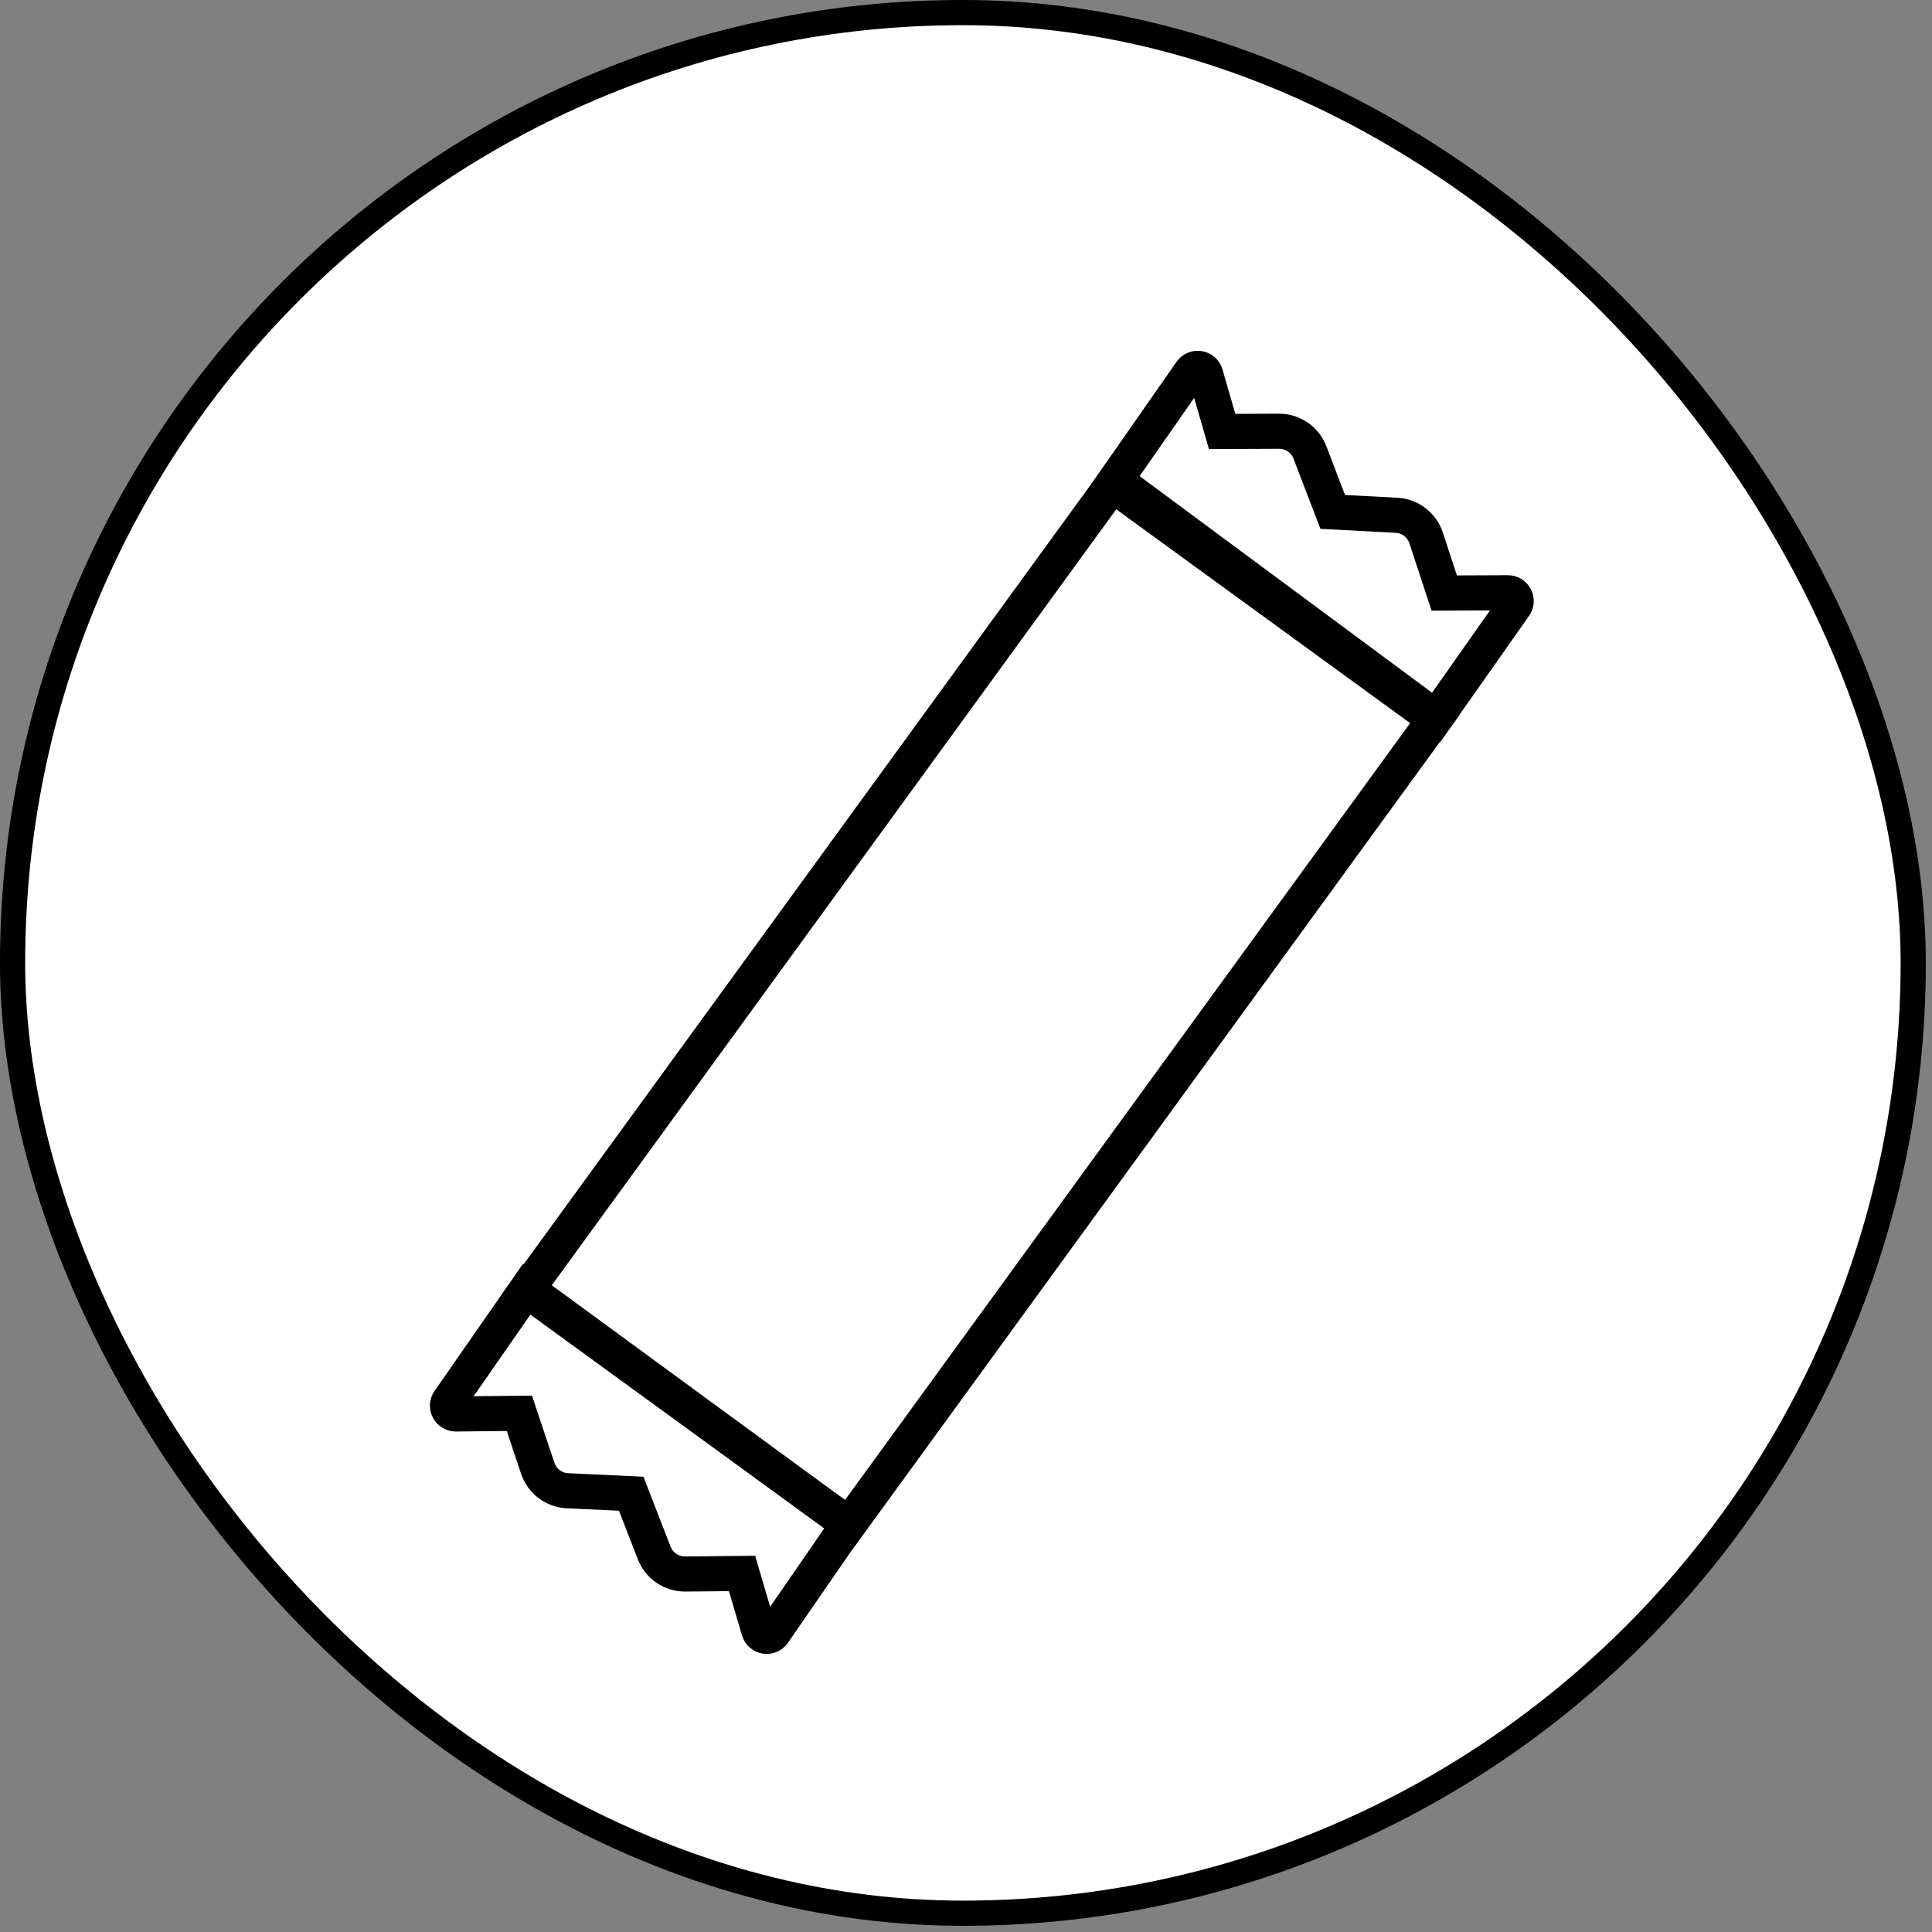
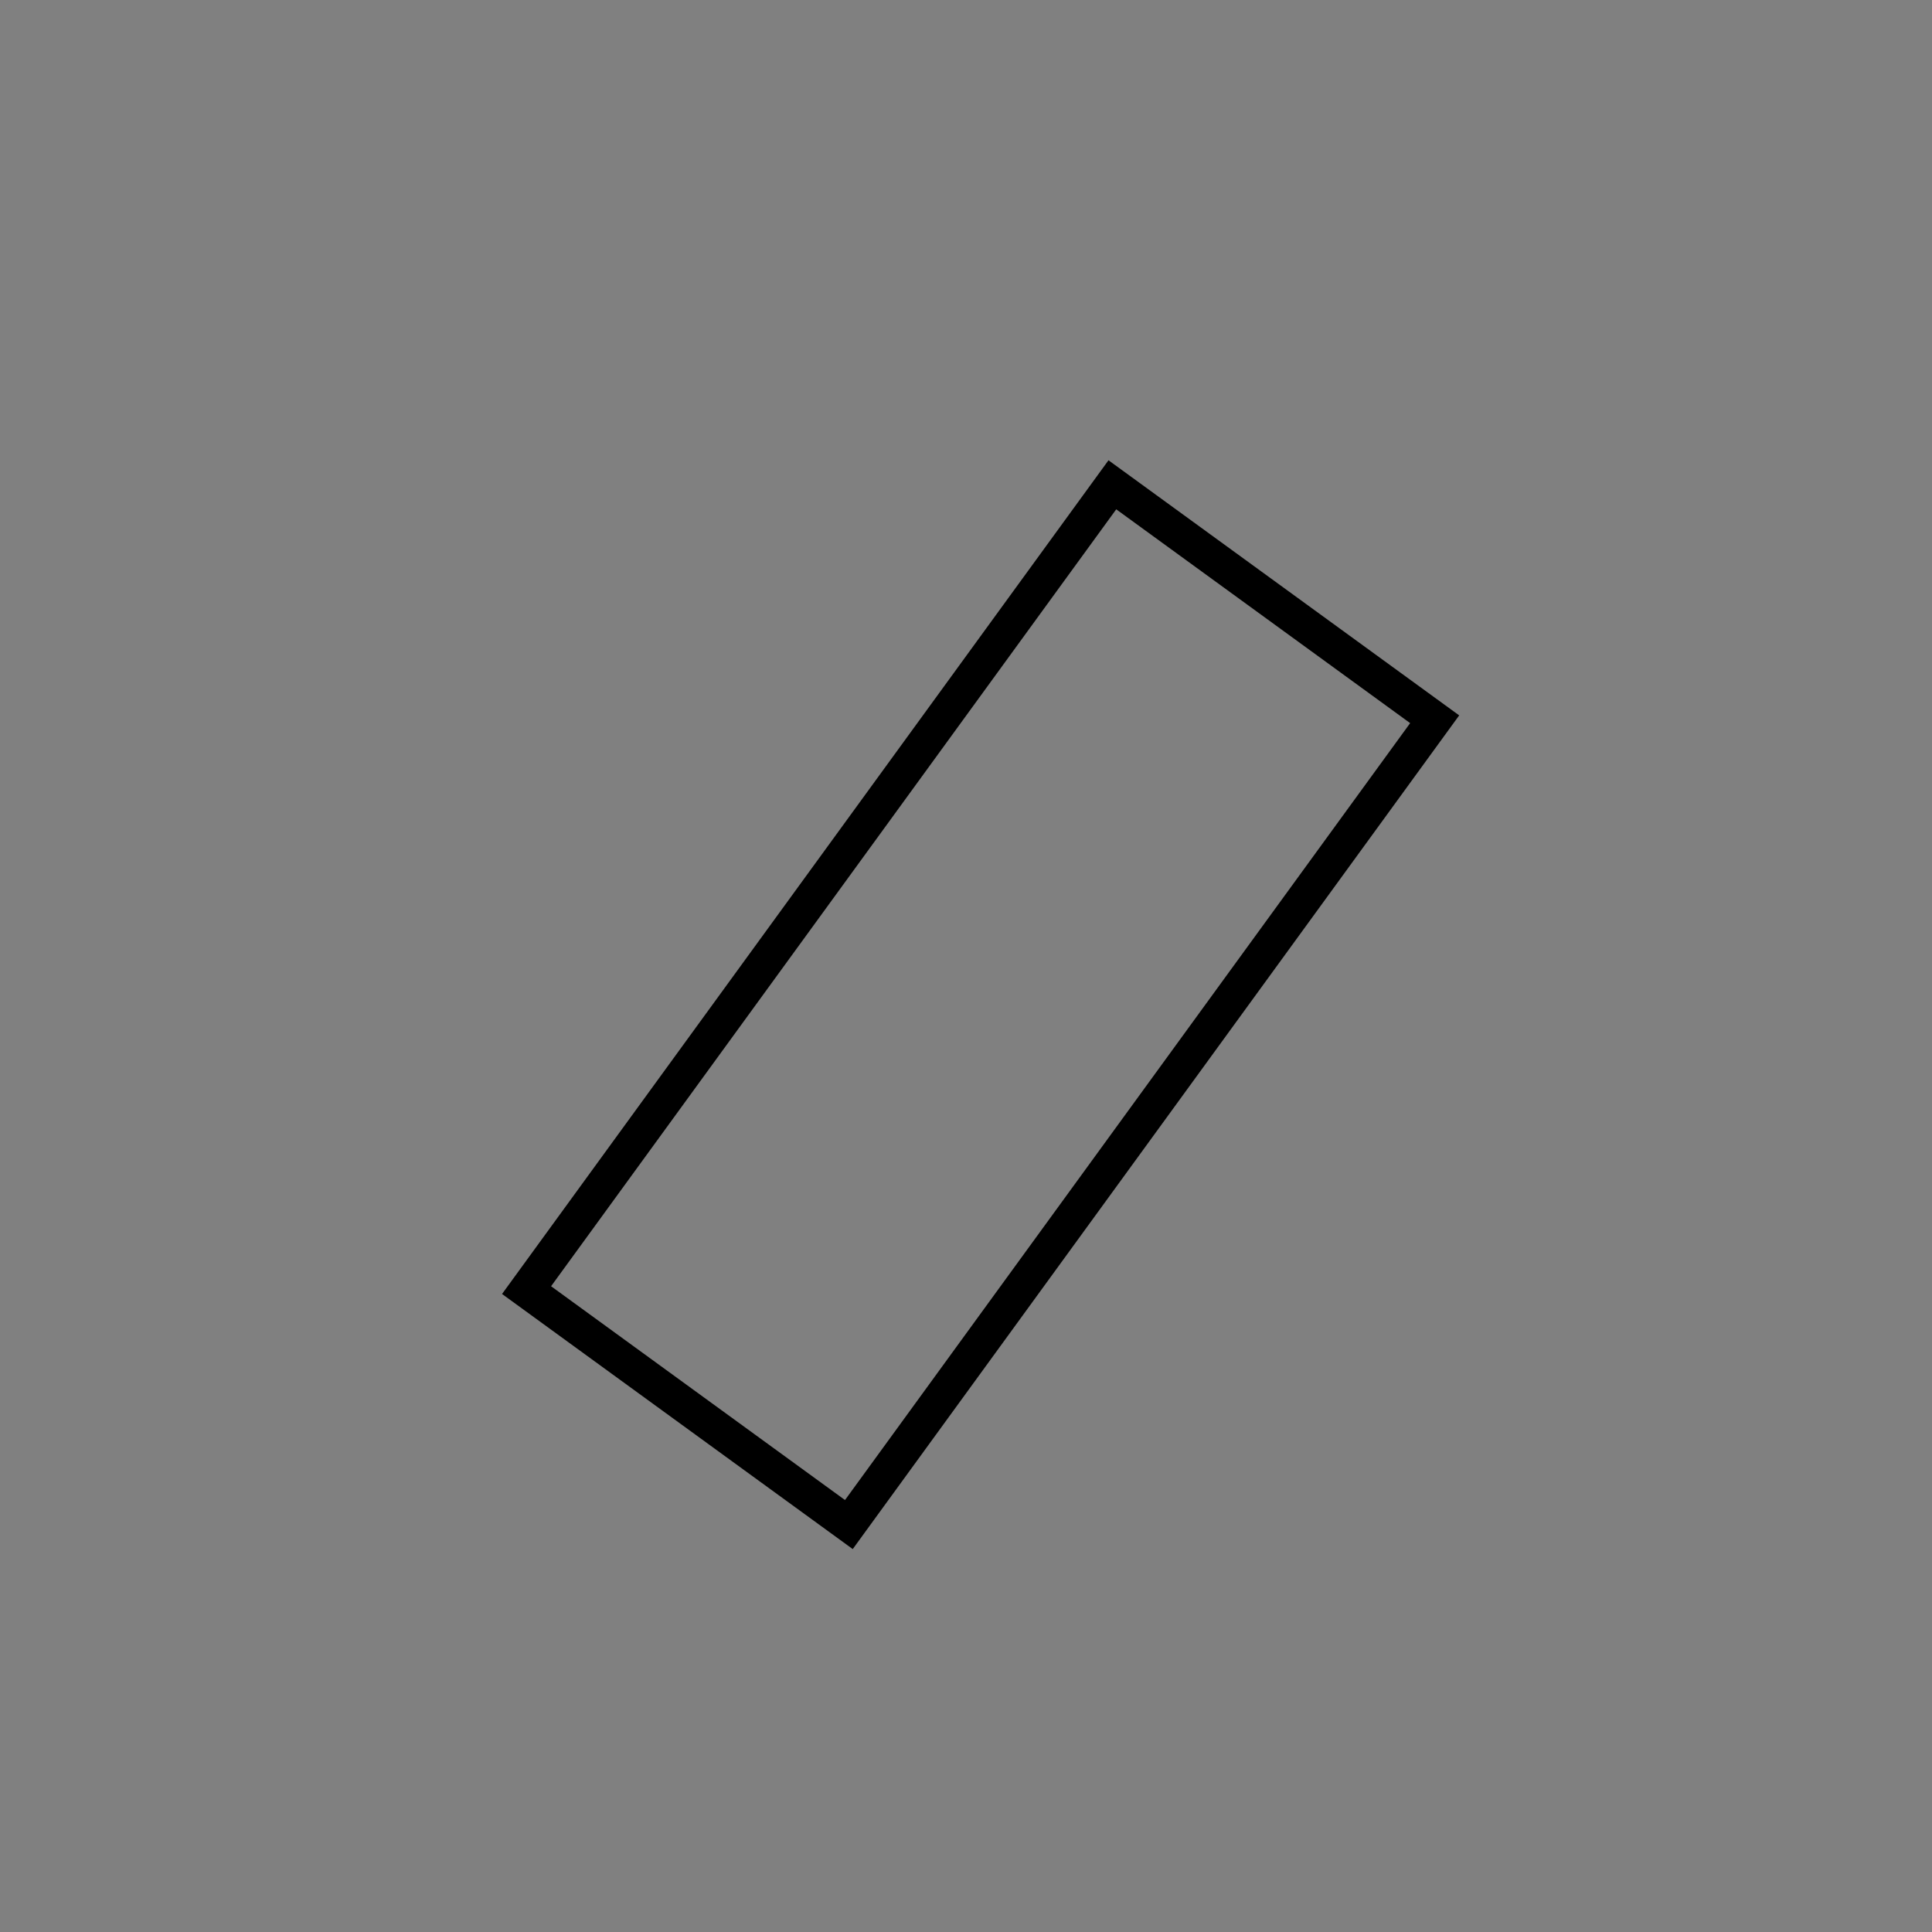
<svg xmlns="http://www.w3.org/2000/svg" fill="none" viewBox="0 0 82 82" height="82" width="82">
  <rect x="0" y="0" width="82" height="82" fill="#808080" stroke="none" />
-   <rect stroke-width="1.069" stroke="black" fill="white" rx="40.335" height="80.669" width="80.669" y="0.534" x="0.534" />
  <rect stroke-width="1.49" stroke="black" transform="rotate(-53.967 22.349 54.756)" height="16.916" width="42.266" y="54.756" x="22.349" />
-   <path stroke-width="1.49" stroke="black" d="M60.951 30.454L47.343 20.375L50.546 15.784C50.715 15.542 51.088 15.604 51.17 15.887L51.871 18.313L54.283 18.303C54.866 18.301 55.389 18.659 55.597 19.203L56.564 21.727L59.272 21.87C59.849 21.901 60.349 22.282 60.529 22.832L61.298 25.17L64 25.159C64.284 25.158 64.451 25.479 64.288 25.711L60.951 30.454Z" />
-   <path stroke-width="1.49" stroke="black" d="M22.366 54.702L36.009 64.693L32.831 69.301C32.664 69.544 32.29 69.484 32.207 69.201L31.495 66.782L29.087 66.806C28.504 66.812 27.978 66.456 27.767 65.913L26.79 63.398L24.086 63.272C23.508 63.245 23.006 62.865 22.823 62.316L22.044 59.985L19.346 60.013C19.062 60.015 18.893 59.696 19.055 59.462L22.366 54.702Z" />
</svg>